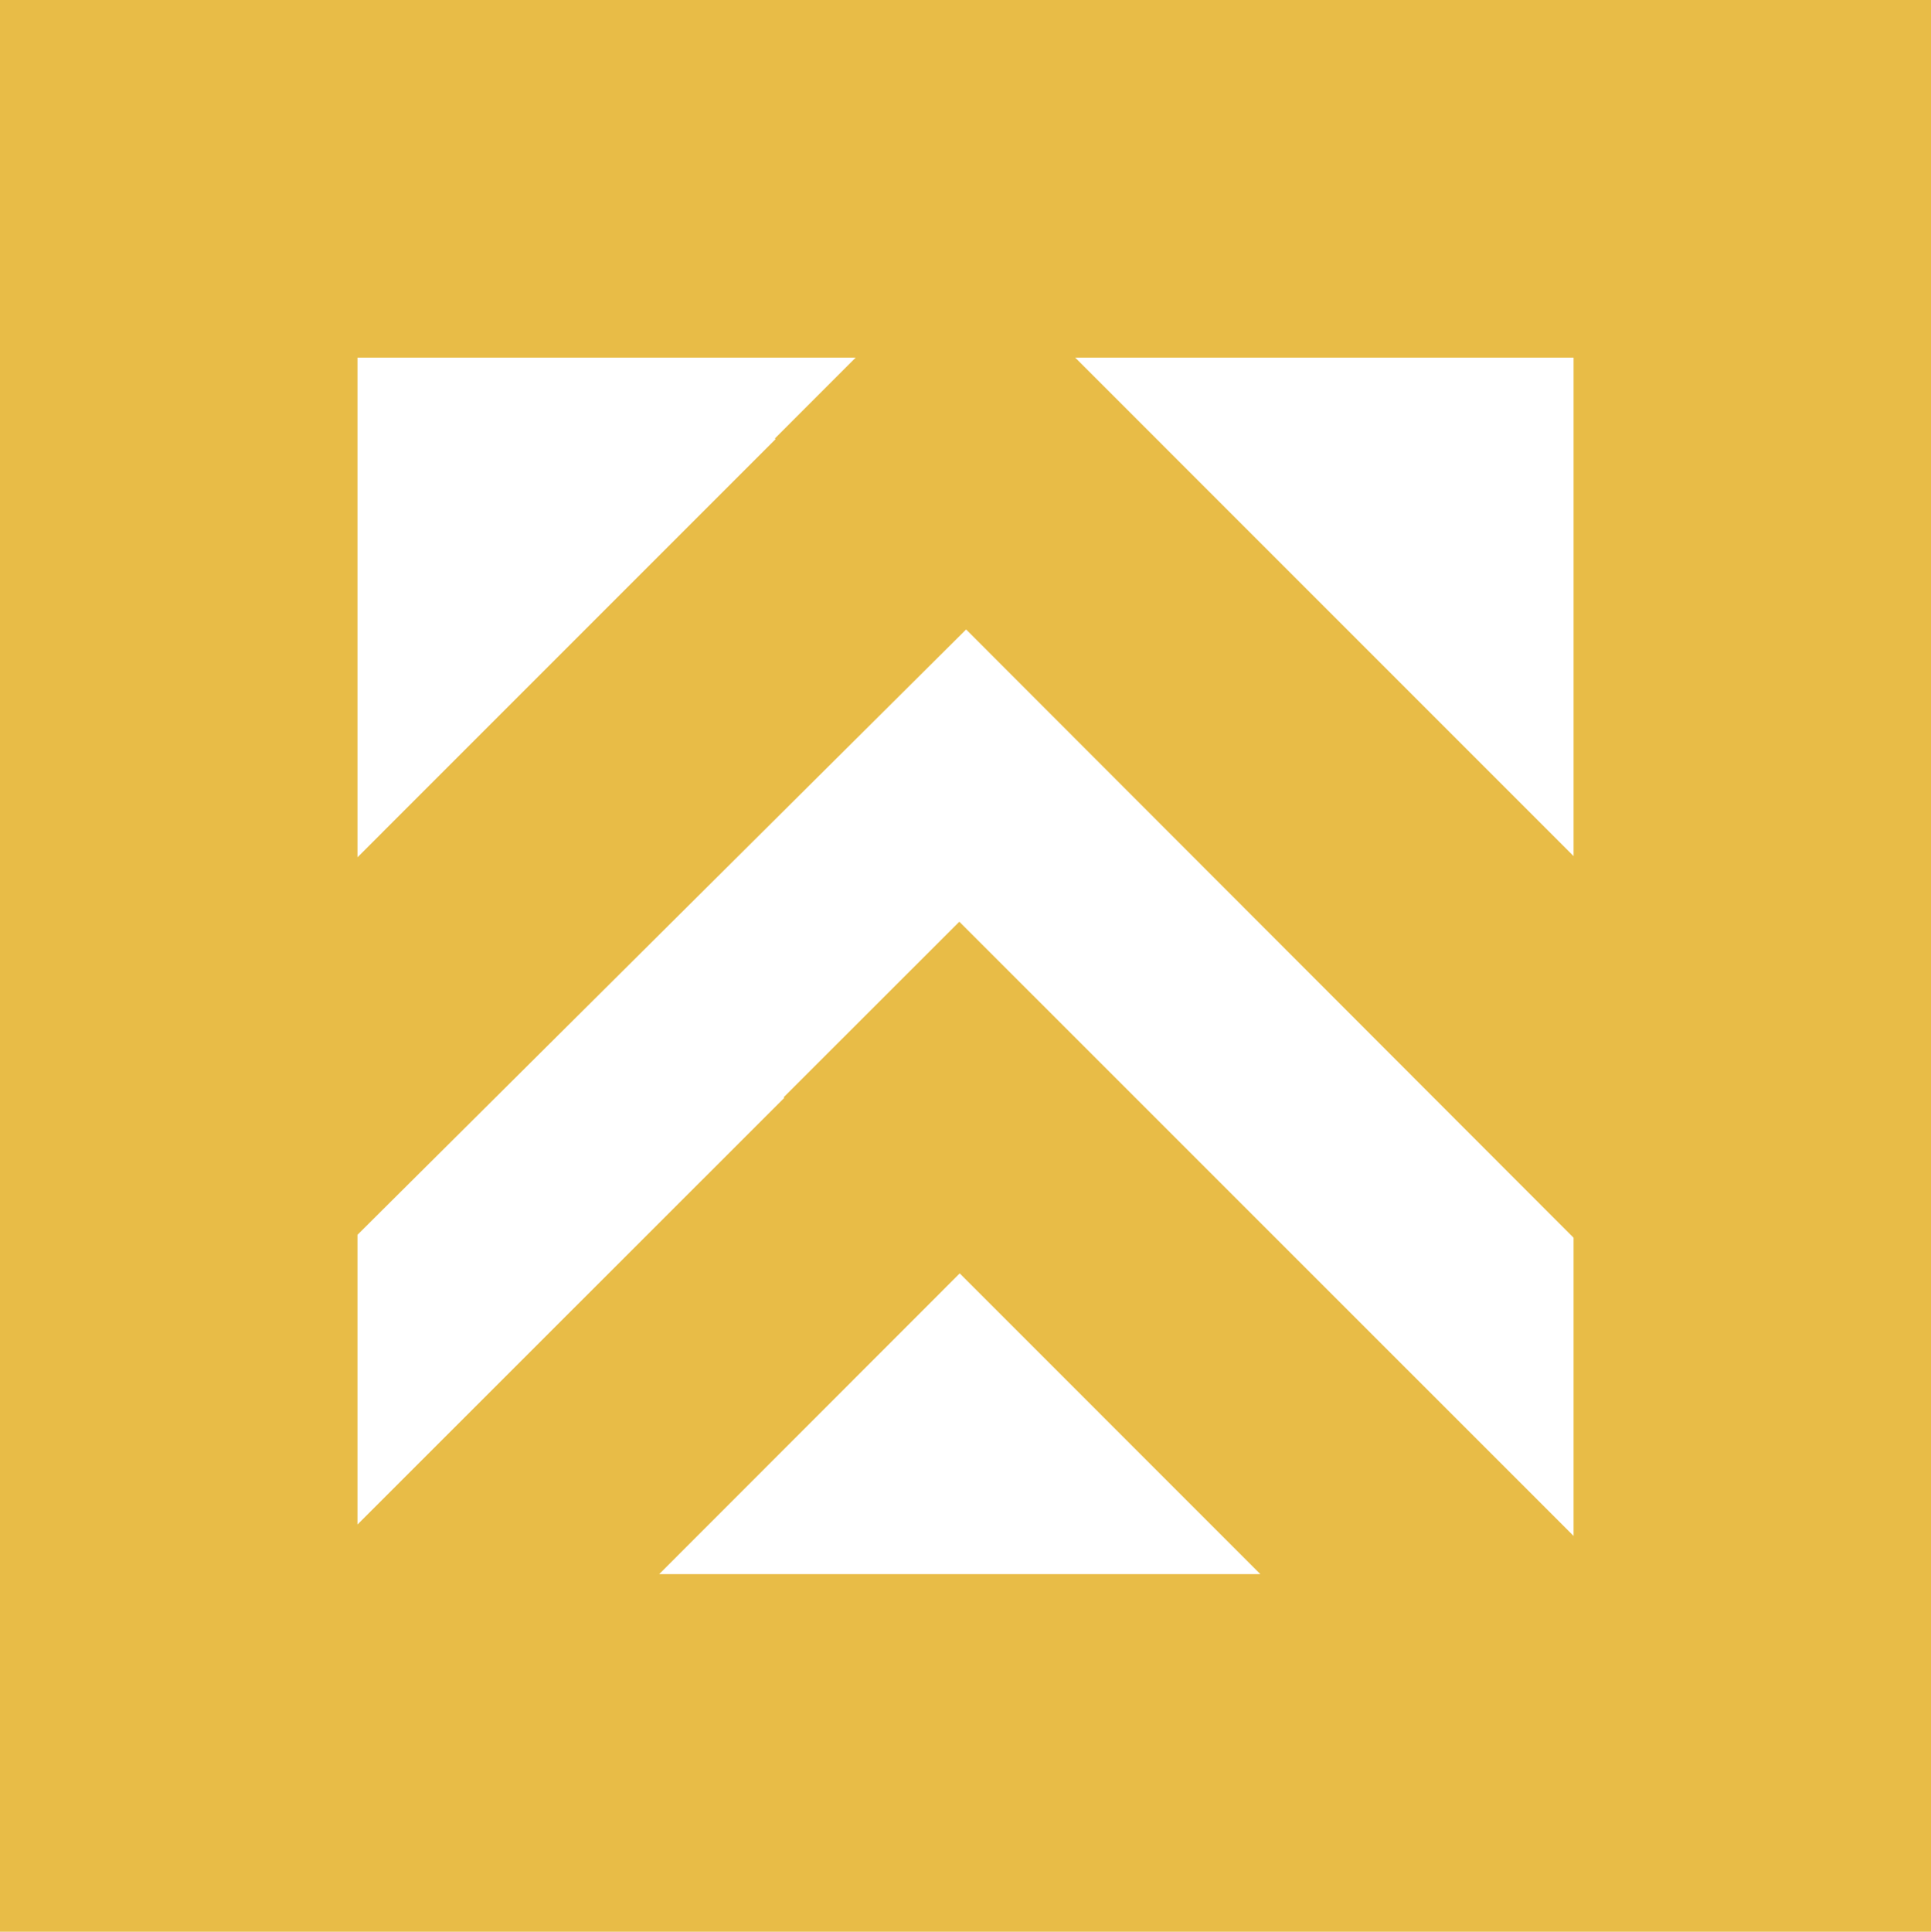
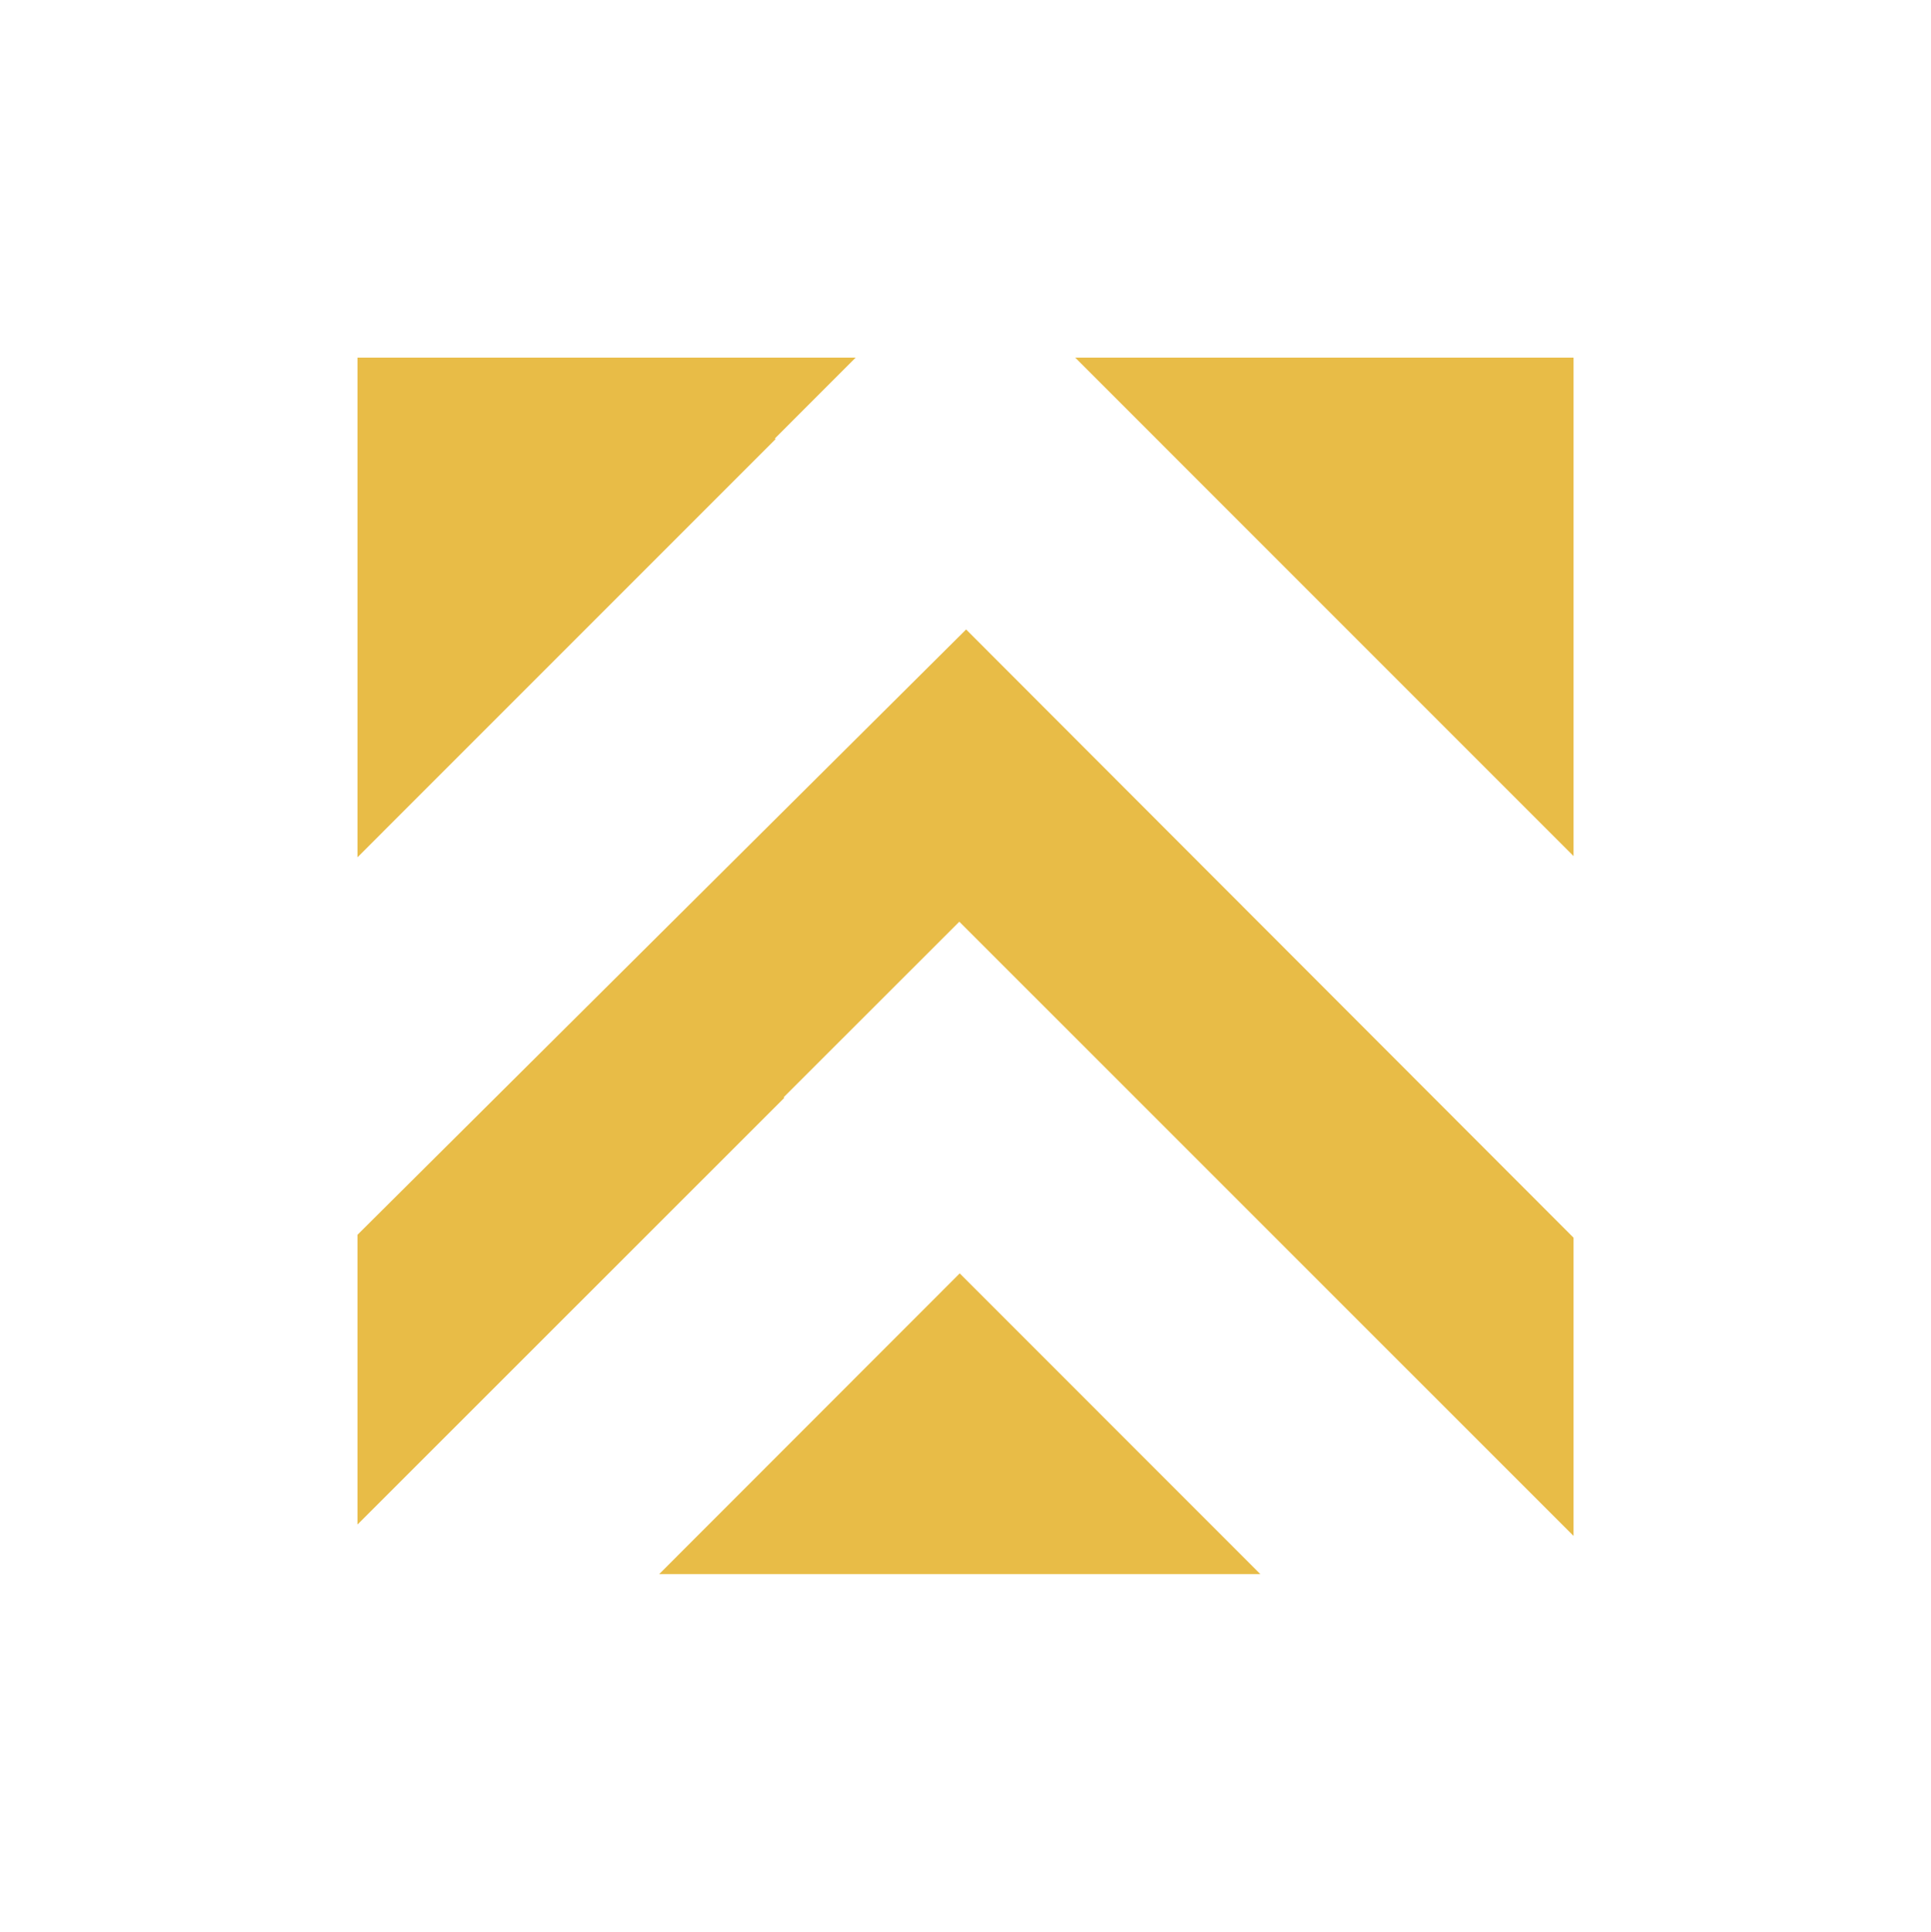
<svg xmlns="http://www.w3.org/2000/svg" version="1.1" id="Layer_1" x="0px" y="0px" width="44.625px" height="44.637px" viewBox="0 0 44.625 44.637" enable-background="new 0 0 44.625 44.637" xml:space="preserve">
-   <path fill="#E8BC47" d="M0,0v44.637h44.625V0H0z M36.365,19.782L24.847,8.263h11.518V19.782z M22.17,21.298l-4.059,4.056  l0.013,0.015l-9.863,9.859v-6.695l14.066-13.988l14.038,14.055v6.891L22.17,21.298z M29.126,36.373H15.234l6.945-6.949  L29.126,36.373z M19.775,8.263l-1.866,1.867l0.013,0.018L8.261,19.81V8.263H19.775z" />
+   <path fill="#E8BC47" d="M0,0h44.625V0H0z M36.365,19.782L24.847,8.263h11.518V19.782z M22.17,21.298l-4.059,4.056  l0.013,0.015l-9.863,9.859v-6.695l14.066-13.988l14.038,14.055v6.891L22.17,21.298z M29.126,36.373H15.234l6.945-6.949  L29.126,36.373z M19.775,8.263l-1.866,1.867l0.013,0.018L8.261,19.81V8.263H19.775z" />
</svg>